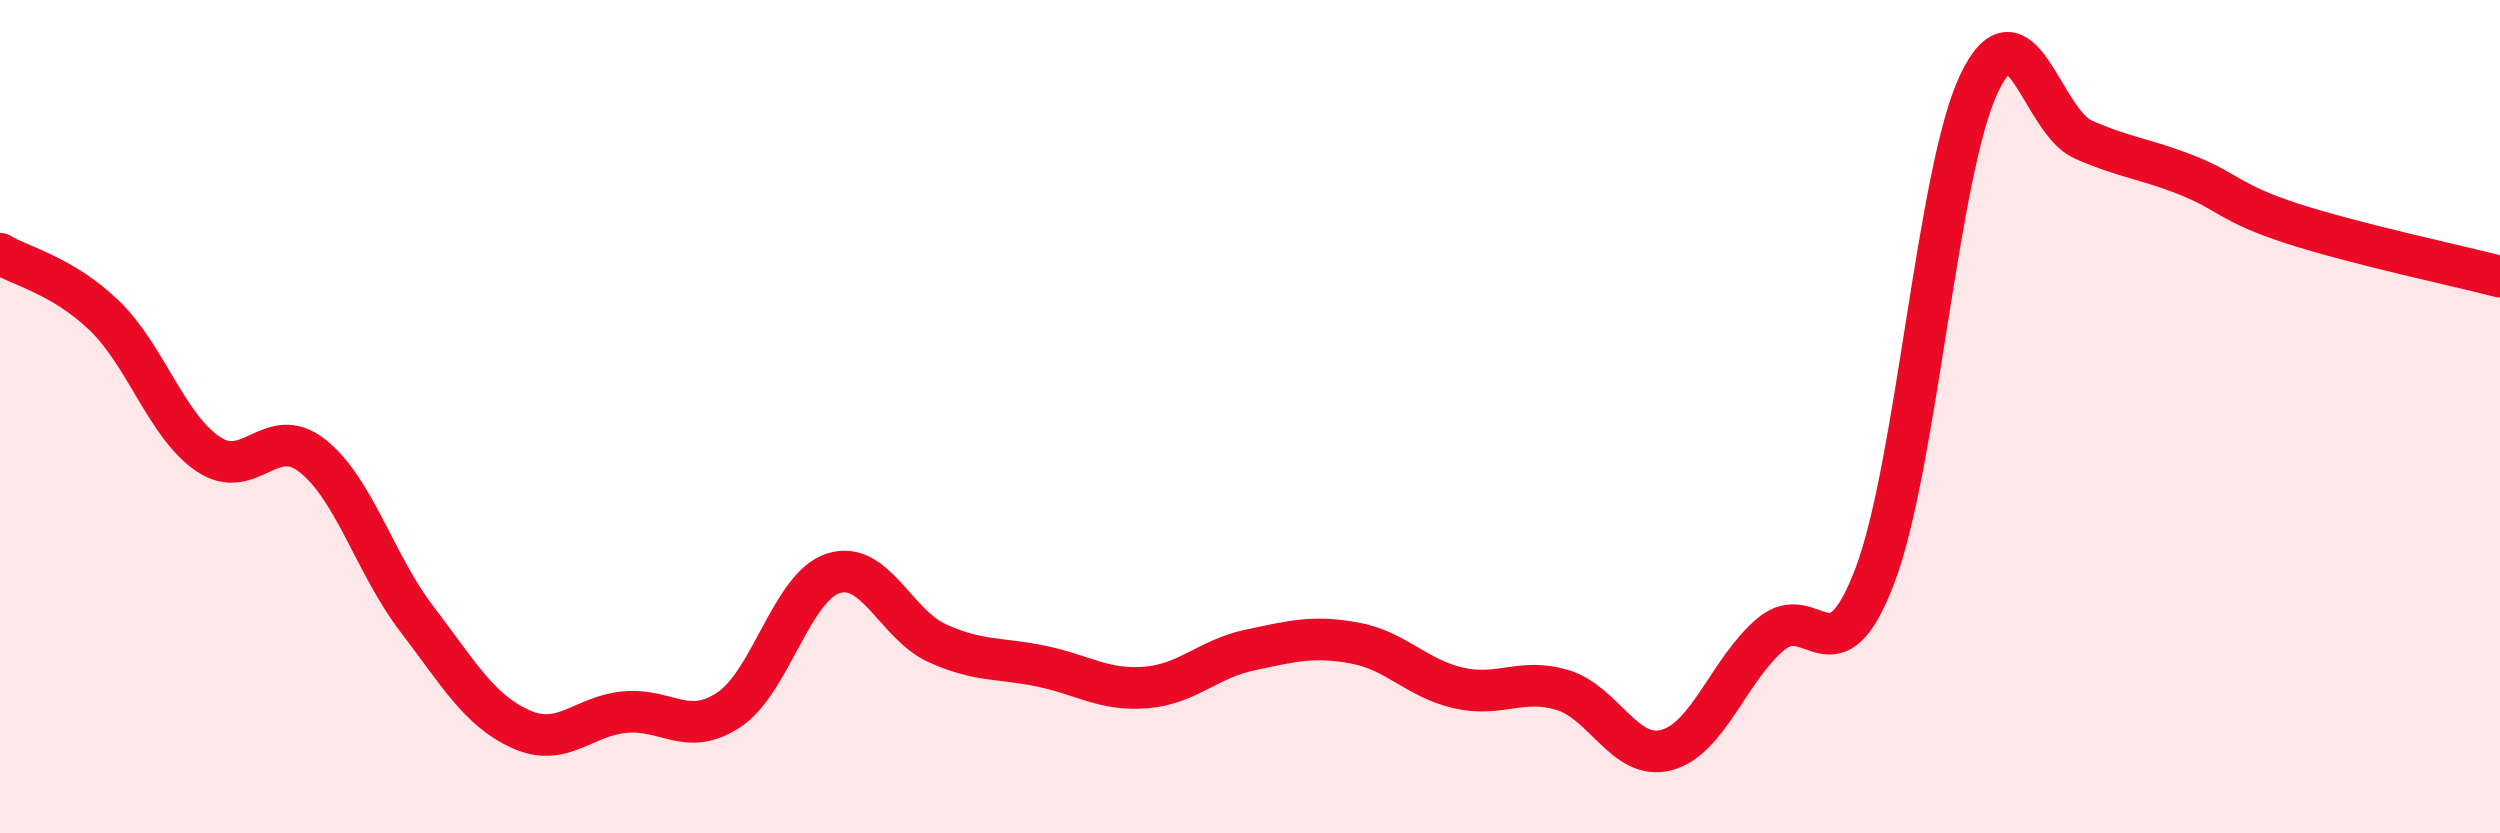
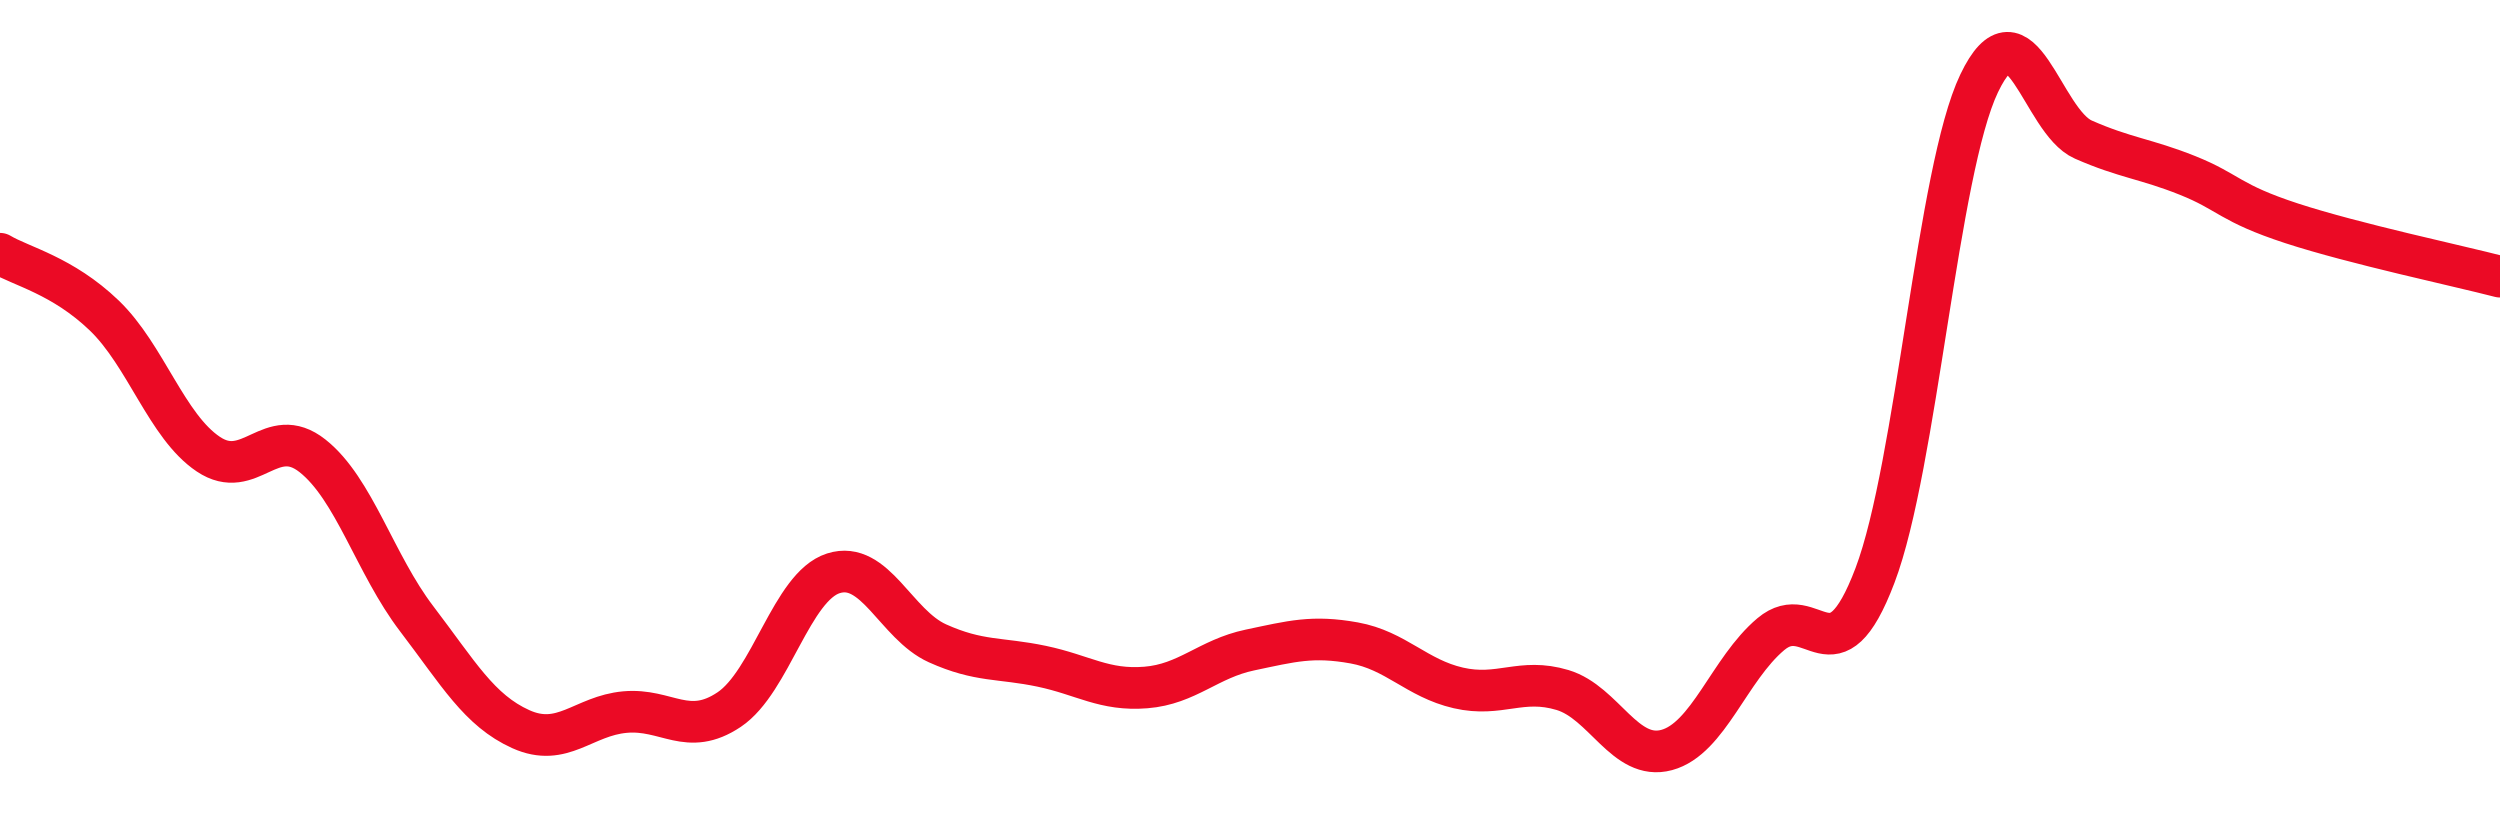
<svg xmlns="http://www.w3.org/2000/svg" width="60" height="20" viewBox="0 0 60 20">
-   <path d="M 0,6.09 C 0.5,6.39 1.5,6.61 2.5,7.57 C 3.5,8.53 4,10.23 5,10.9 C 6,11.57 6.5,10.15 7.5,10.94 C 8.5,11.73 9,13.54 10,14.85 C 11,16.16 11.5,17.05 12.5,17.5 C 13.5,17.95 14,17.18 15,17.09 C 16,17 16.5,17.7 17.5,17.03 C 18.5,16.36 19,14.08 20,13.76 C 21,13.44 21.5,14.99 22.5,15.44 C 23.5,15.89 24,15.78 25,15.99 C 26,16.2 26.5,16.58 27.5,16.5 C 28.5,16.42 29,15.81 30,15.6 C 31,15.39 31.5,15.25 32.5,15.43 C 33.5,15.61 34,16.28 35,16.51 C 36,16.74 36.5,16.26 37.5,16.56 C 38.5,16.86 39,18.27 40,18 C 41,17.73 41.5,16.06 42.5,15.22 C 43.5,14.38 44,16.45 45,13.81 C 46,11.17 46.5,4.09 47.5,2 C 48.5,-0.09 49,2.91 50,3.35 C 51,3.79 51.5,3.81 52.5,4.21 C 53.5,4.61 53.5,4.87 55,5.36 C 56.5,5.85 59,6.38 60,6.64L60 20L0 20Z" fill="#EB0A25" opacity="0.1" stroke-linecap="round" stroke-linejoin="round" />
  <path d="M 0,6.09 C 0.5,6.39 1.5,6.61 2.5,7.57 C 3.5,8.53 4,10.23 5,10.9 C 6,11.57 6.5,10.15 7.5,10.94 C 8.5,11.73 9,13.54 10,14.85 C 11,16.16 11.5,17.05 12.5,17.5 C 13.5,17.95 14,17.18 15,17.09 C 16,17 16.5,17.7 17.5,17.03 C 18.5,16.36 19,14.08 20,13.76 C 21,13.44 21.5,14.99 22.5,15.44 C 23.5,15.89 24,15.78 25,15.99 C 26,16.2 26.5,16.58 27.5,16.5 C 28.5,16.42 29,15.81 30,15.6 C 31,15.39 31.5,15.25 32.5,15.43 C 33.5,15.61 34,16.28 35,16.51 C 36,16.74 36.5,16.26 37.5,16.56 C 38.5,16.86 39,18.27 40,18 C 41,17.73 41.5,16.06 42.5,15.22 C 43.5,14.38 44,16.45 45,13.81 C 46,11.17 46.5,4.09 47.5,2 C 48.5,-0.09 49,2.91 50,3.35 C 51,3.79 51.5,3.81 52.5,4.21 C 53.5,4.61 53.5,4.87 55,5.36 C 56.5,5.85 59,6.38 60,6.64" stroke="#EB0A25" stroke-width="1" fill="none" stroke-linecap="round" stroke-linejoin="round" />
</svg>